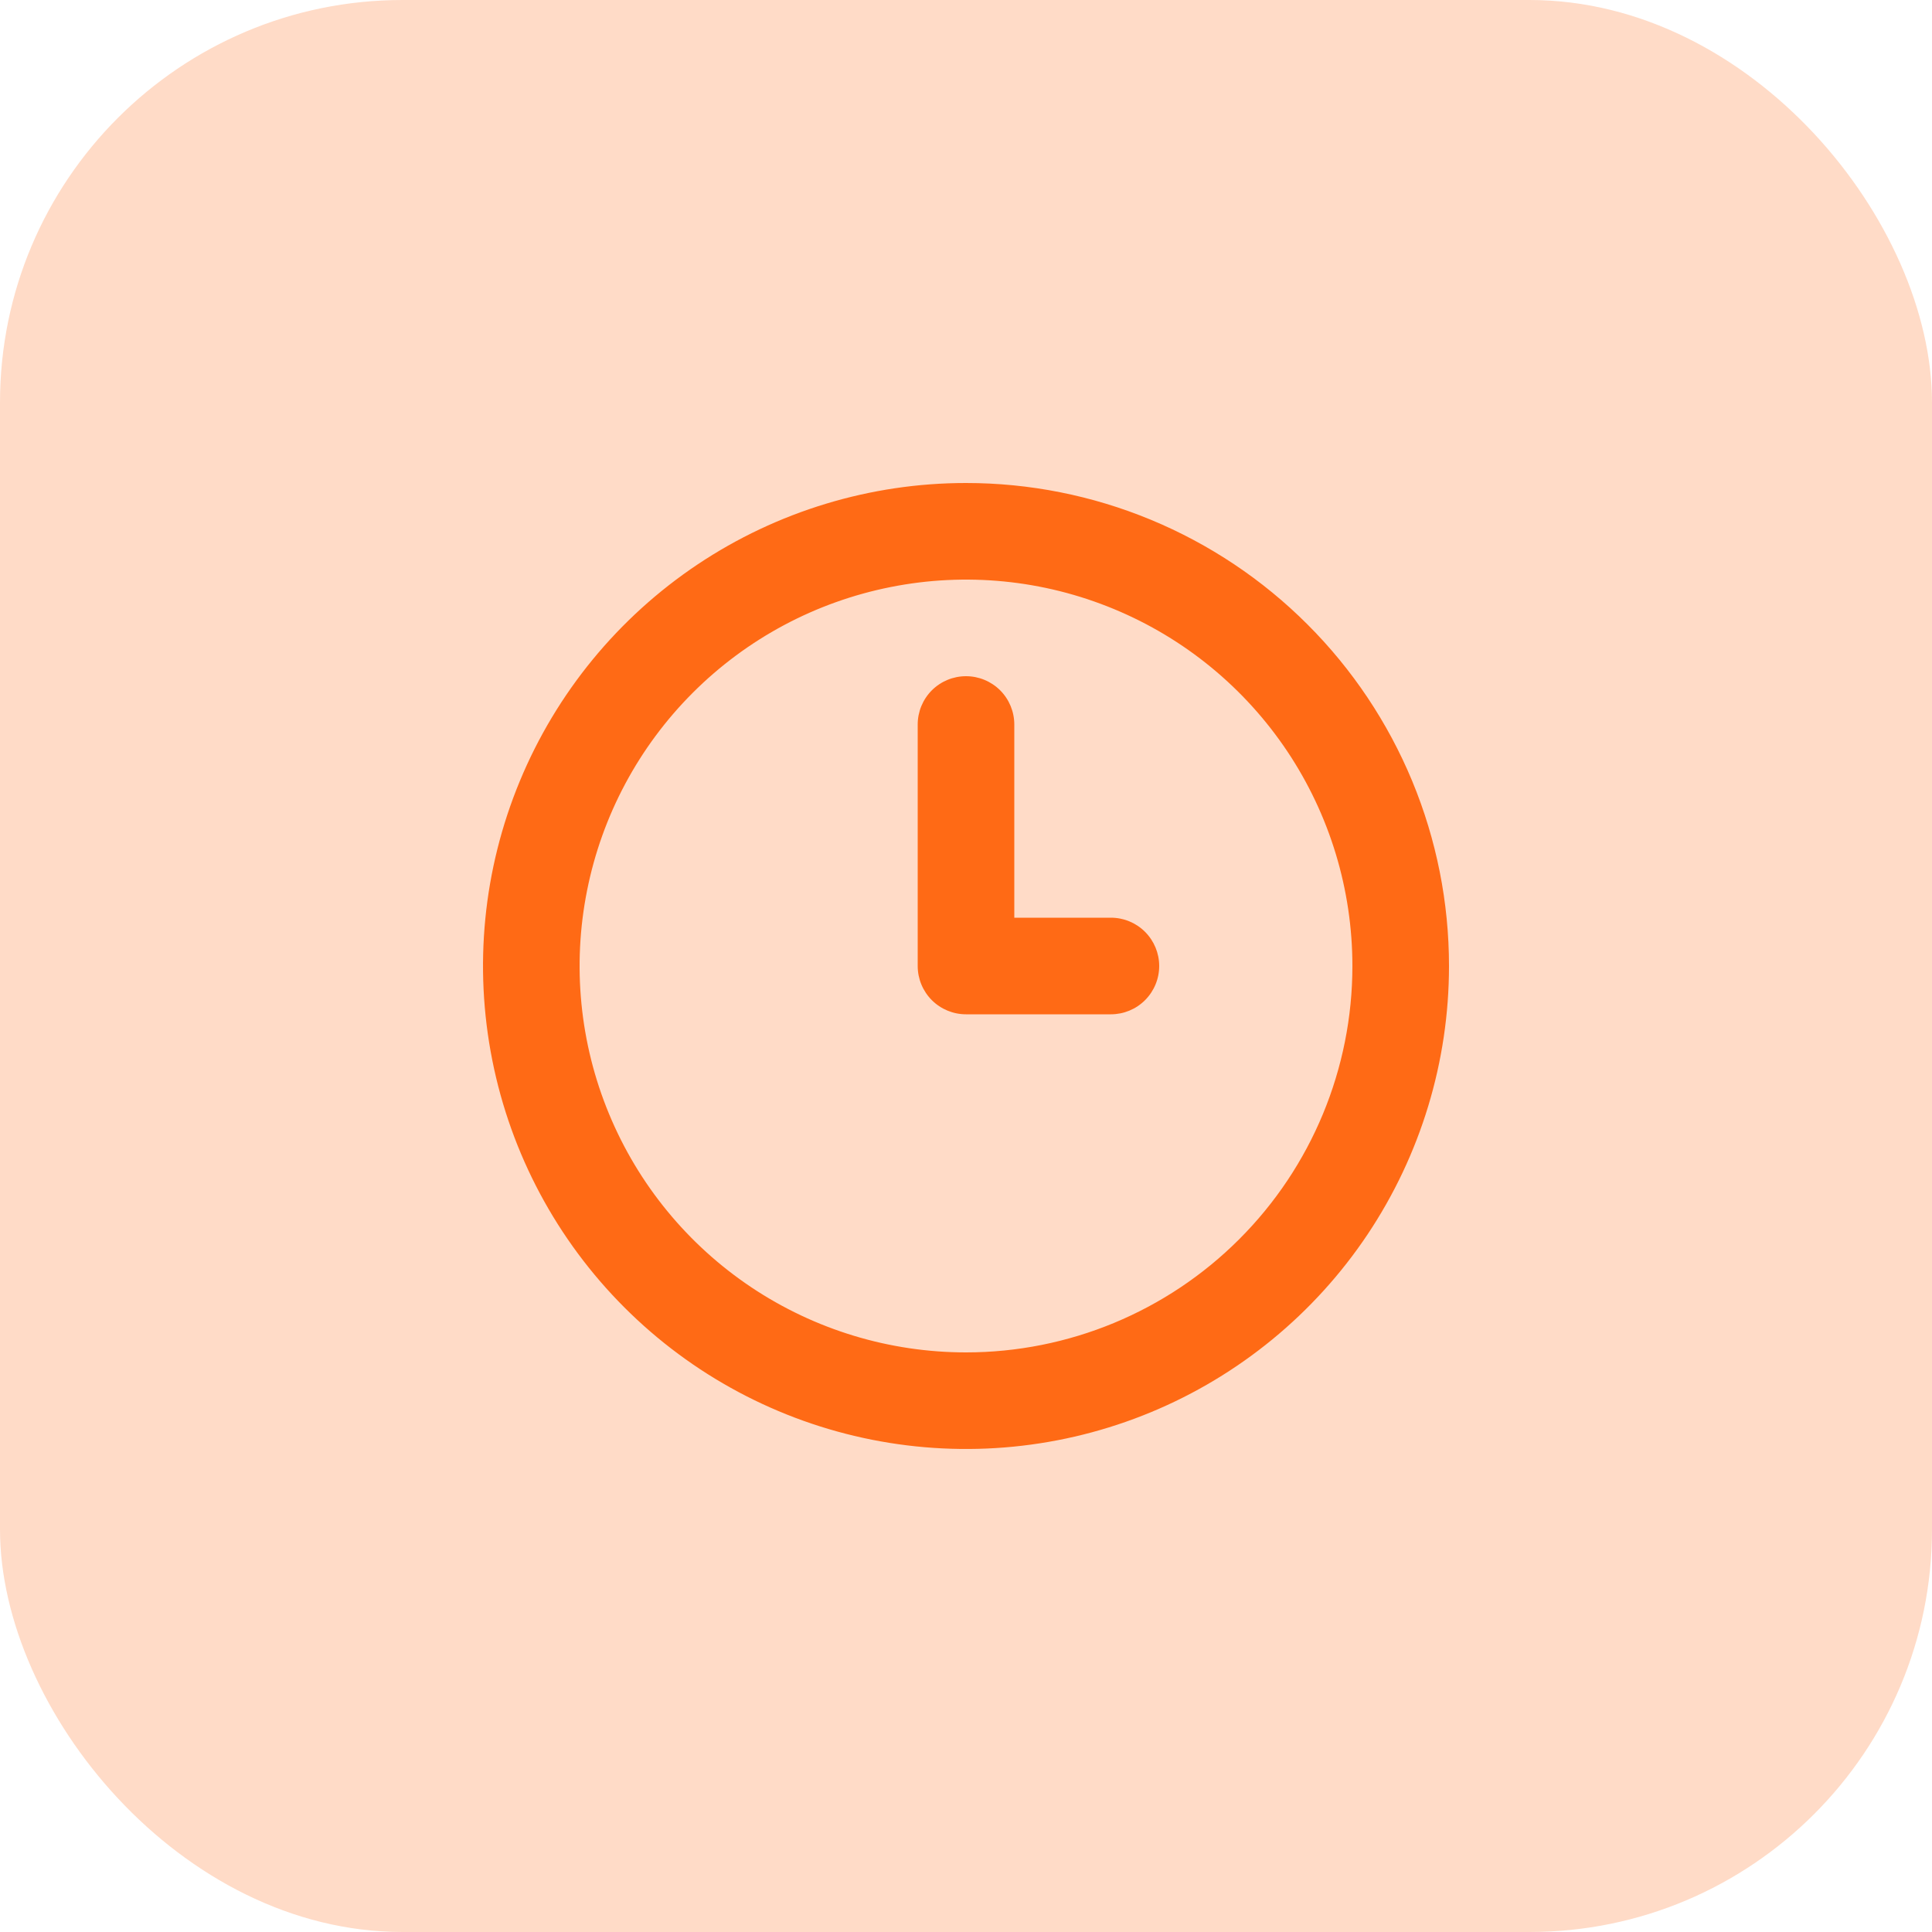
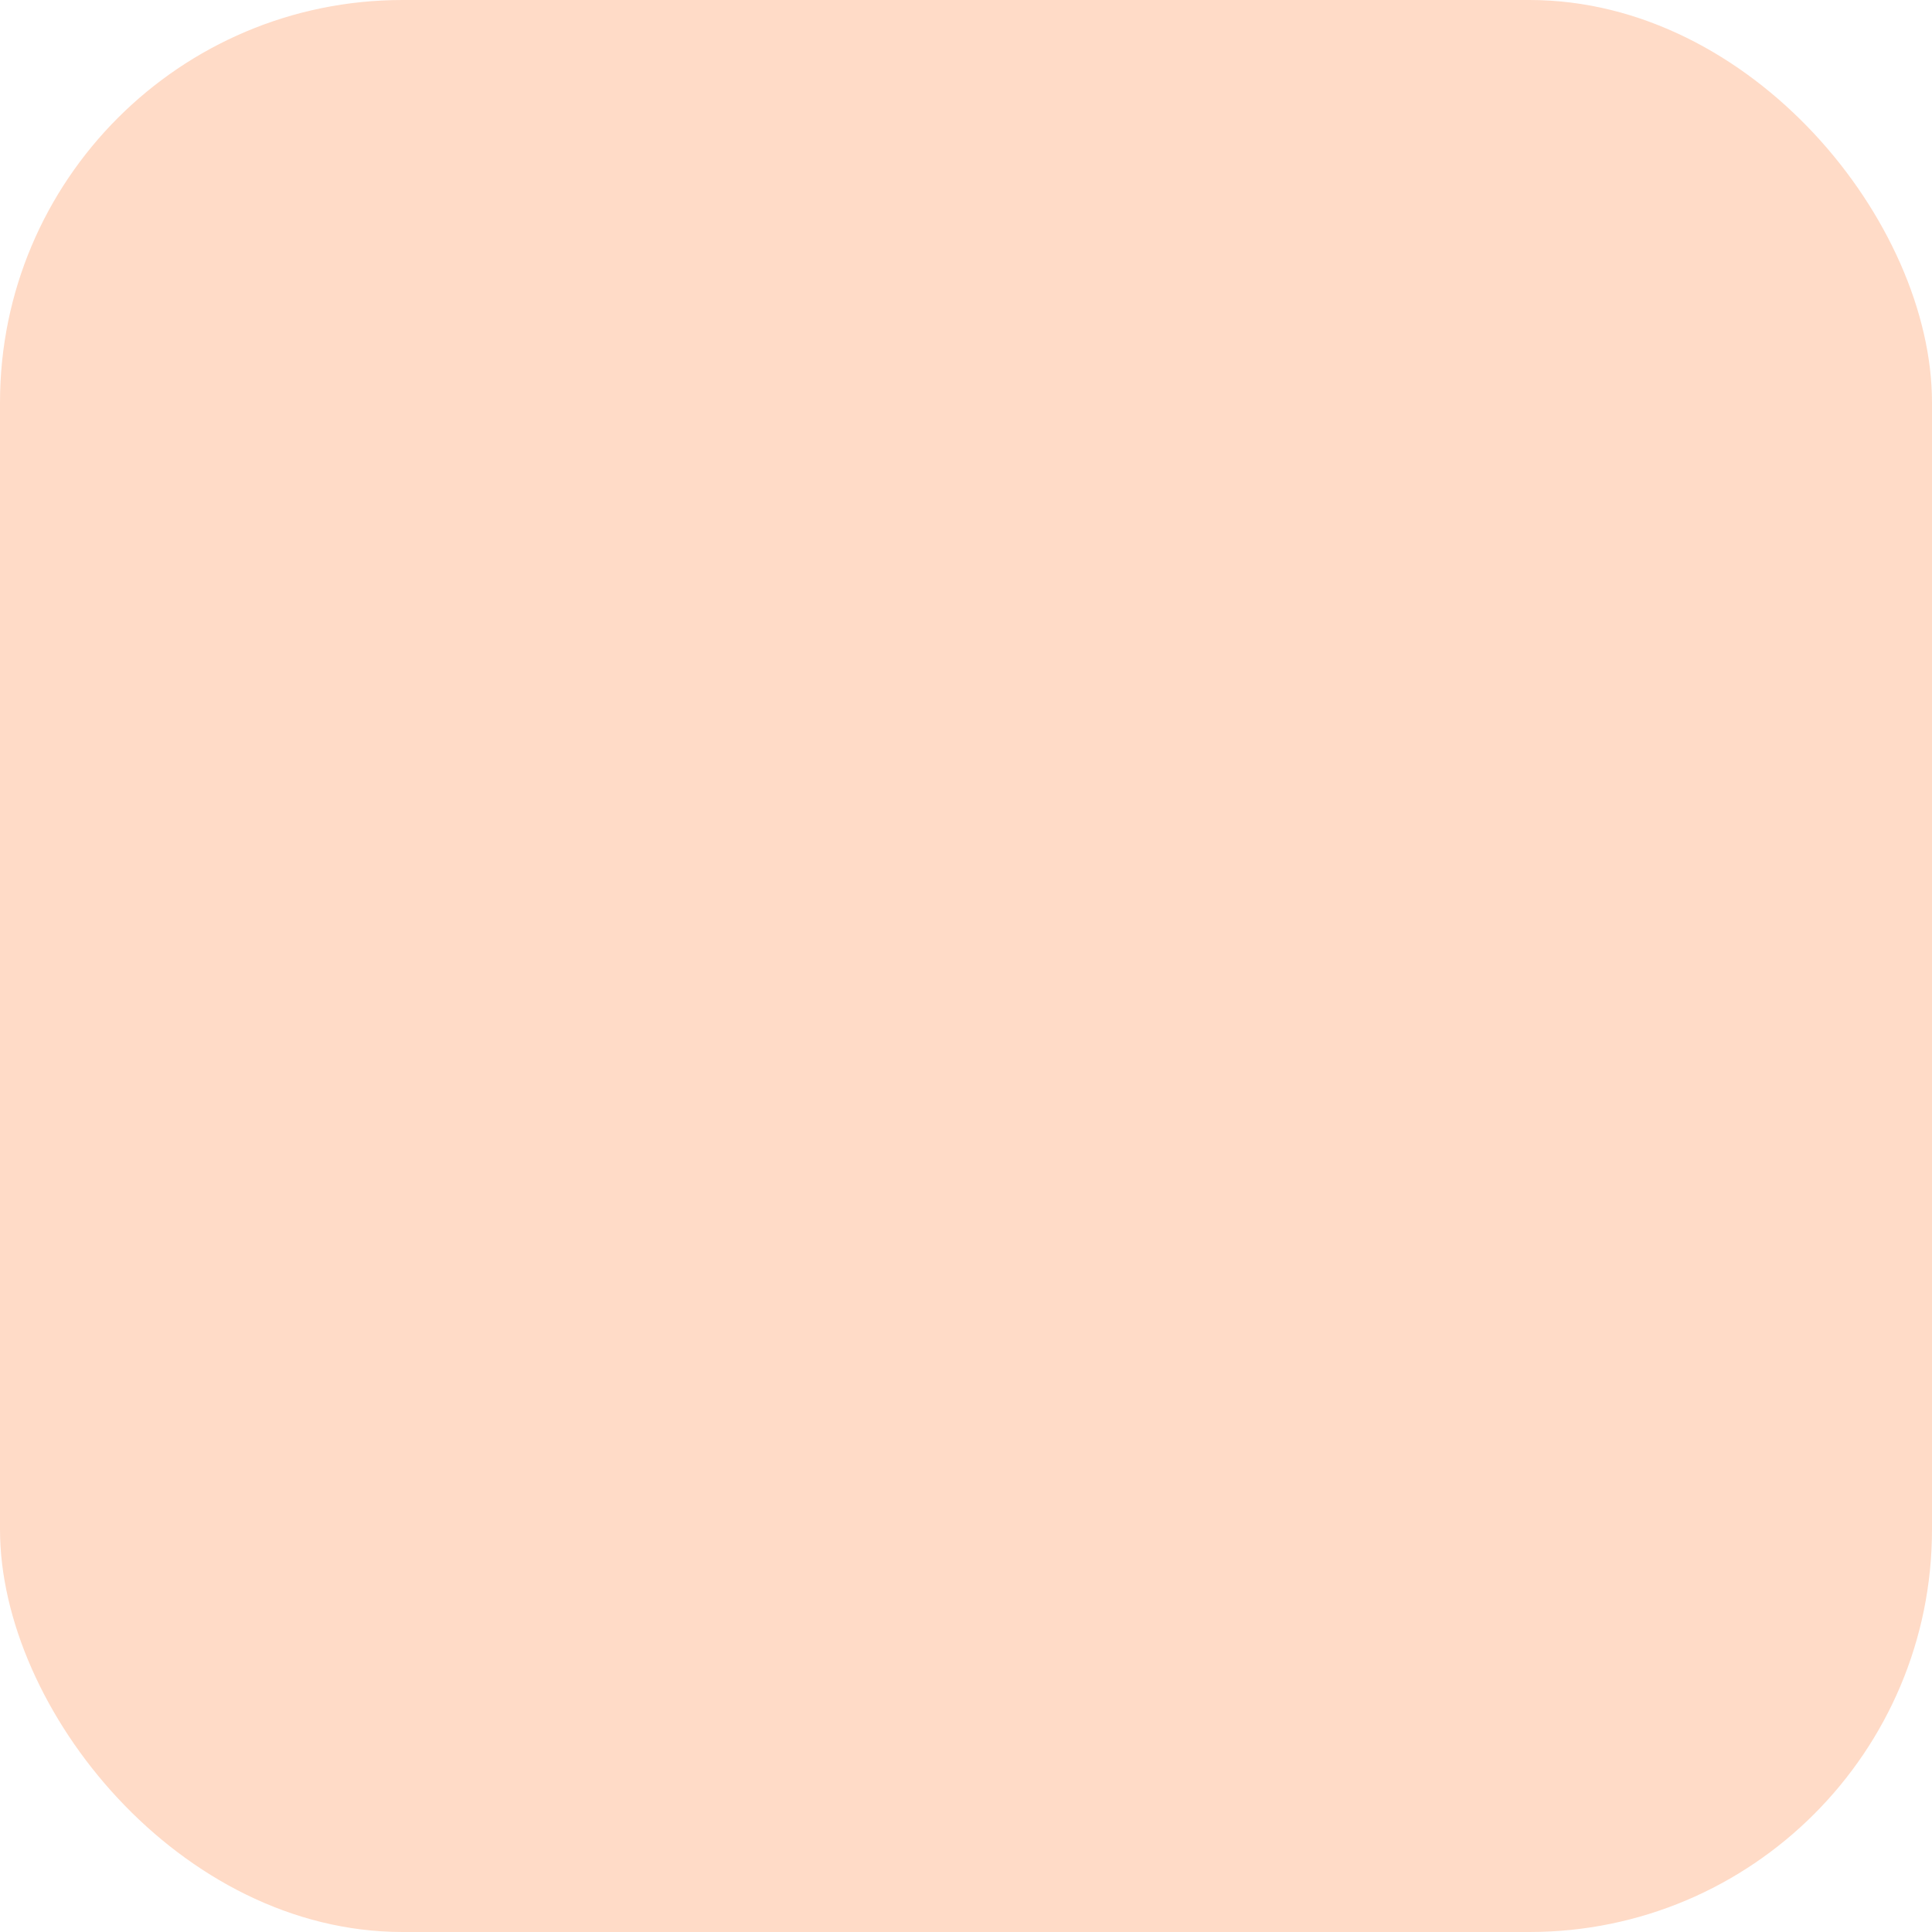
<svg xmlns="http://www.w3.org/2000/svg" width="48" height="48" viewBox="0 0 48 48" fill="none">
  <rect width="48" height="48" rx="10" fill="#FF6A15" fill-opacity="0.24" />
-   <path d="M27.6 22.8H25.2V18C25.2 17.682 25.074 17.377 24.849 17.151C24.623 16.926 24.318 16.8 24 16.8C23.682 16.8 23.377 16.926 23.151 17.151C22.926 17.377 22.8 17.682 22.8 18V24C22.8 24.318 22.926 24.623 23.151 24.849C23.377 25.074 23.682 25.2 24 25.2H27.6C27.918 25.2 28.224 25.074 28.448 24.849C28.674 24.623 28.8 24.318 28.8 24C28.8 23.682 28.674 23.377 28.448 23.151C28.224 22.926 27.918 22.8 27.6 22.8ZM24 12C21.627 12 19.307 12.704 17.333 14.022C15.36 15.341 13.822 17.215 12.914 19.408C12.005 21.601 11.768 24.013 12.231 26.341C12.694 28.669 13.836 30.807 15.515 32.485C17.193 34.163 19.331 35.306 21.659 35.769C23.987 36.232 26.399 35.995 28.592 35.087C30.785 34.178 32.659 32.64 33.978 30.667C35.296 28.693 36 26.373 36 24C36 22.424 35.69 20.864 35.087 19.408C34.483 17.952 33.6 16.629 32.485 15.515C31.371 14.4 30.048 13.517 28.592 12.913C27.136 12.31 25.576 12 24 12ZM24 33.6C22.101 33.6 20.245 33.037 18.666 31.982C17.088 30.927 15.857 29.428 15.131 27.674C14.404 25.92 14.214 23.989 14.585 22.127C14.955 20.265 15.869 18.554 17.212 17.212C18.554 15.869 20.265 14.955 22.127 14.585C23.989 14.214 25.92 14.404 27.674 15.131C29.428 15.857 30.927 17.088 31.982 18.666C33.037 20.245 33.6 22.101 33.6 24C33.6 26.546 32.589 28.988 30.788 30.788C28.988 32.589 26.546 33.6 24 33.6Z" fill="#FF6A15" />
</svg>